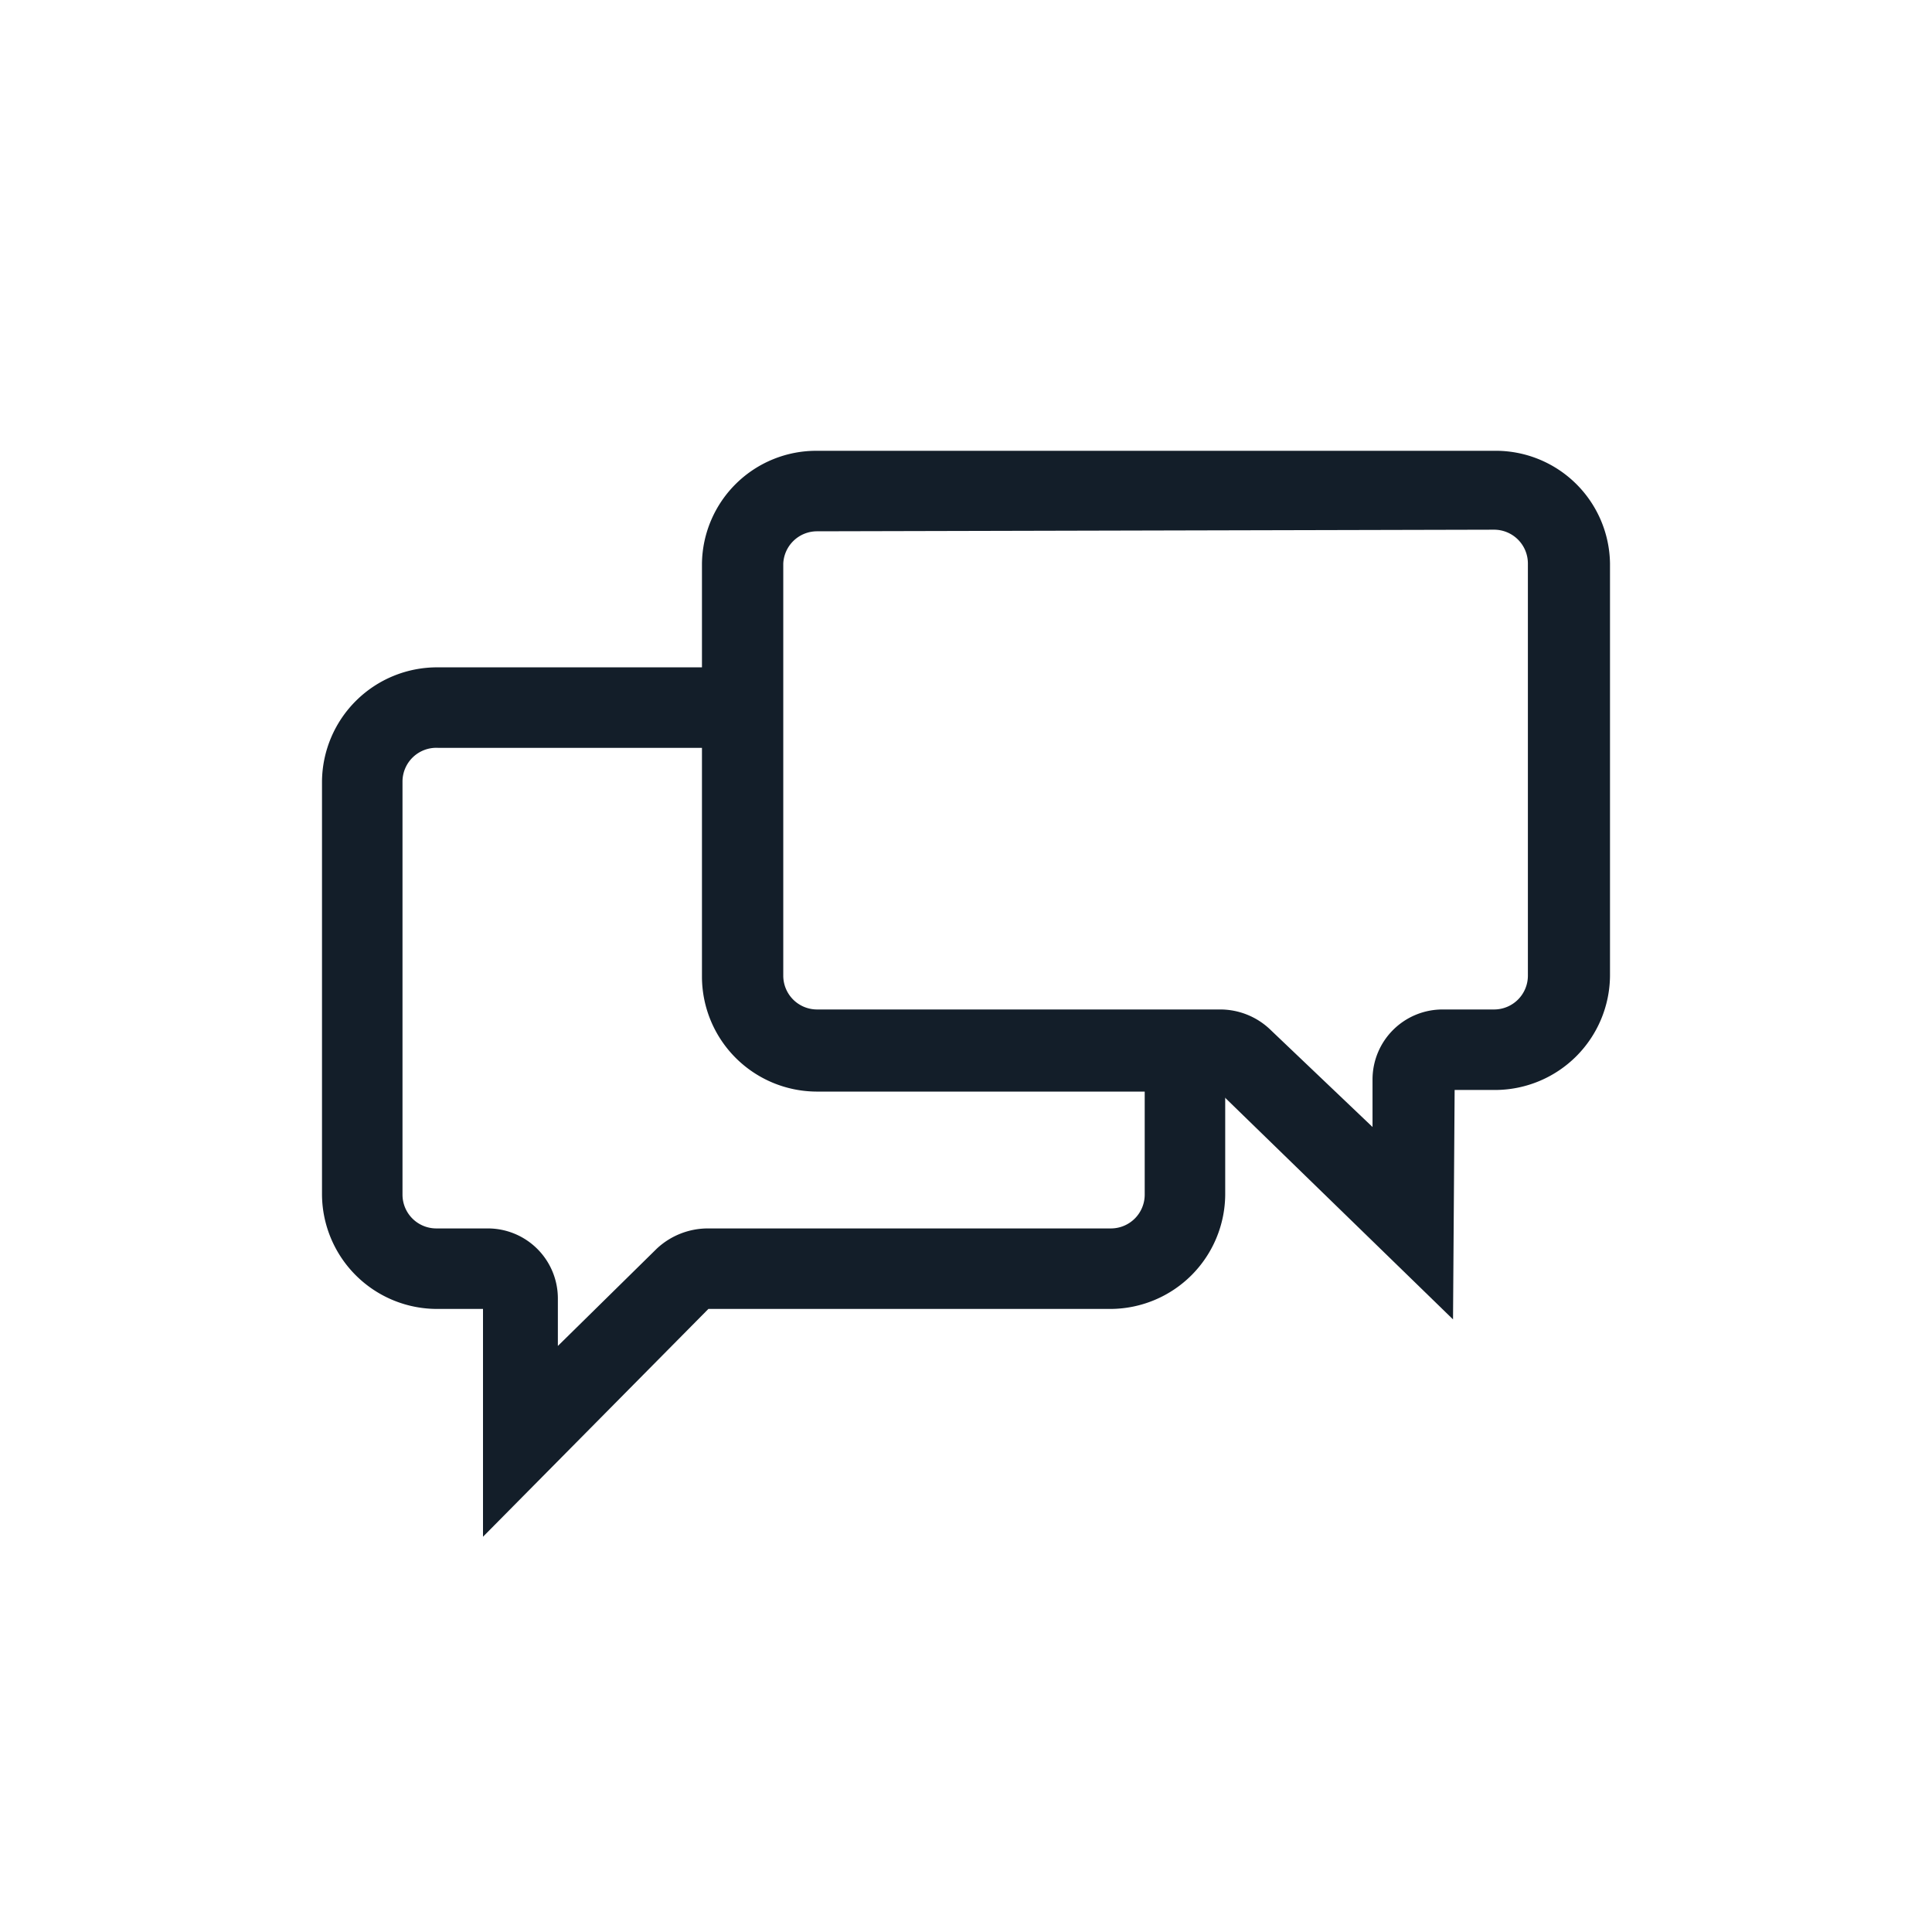
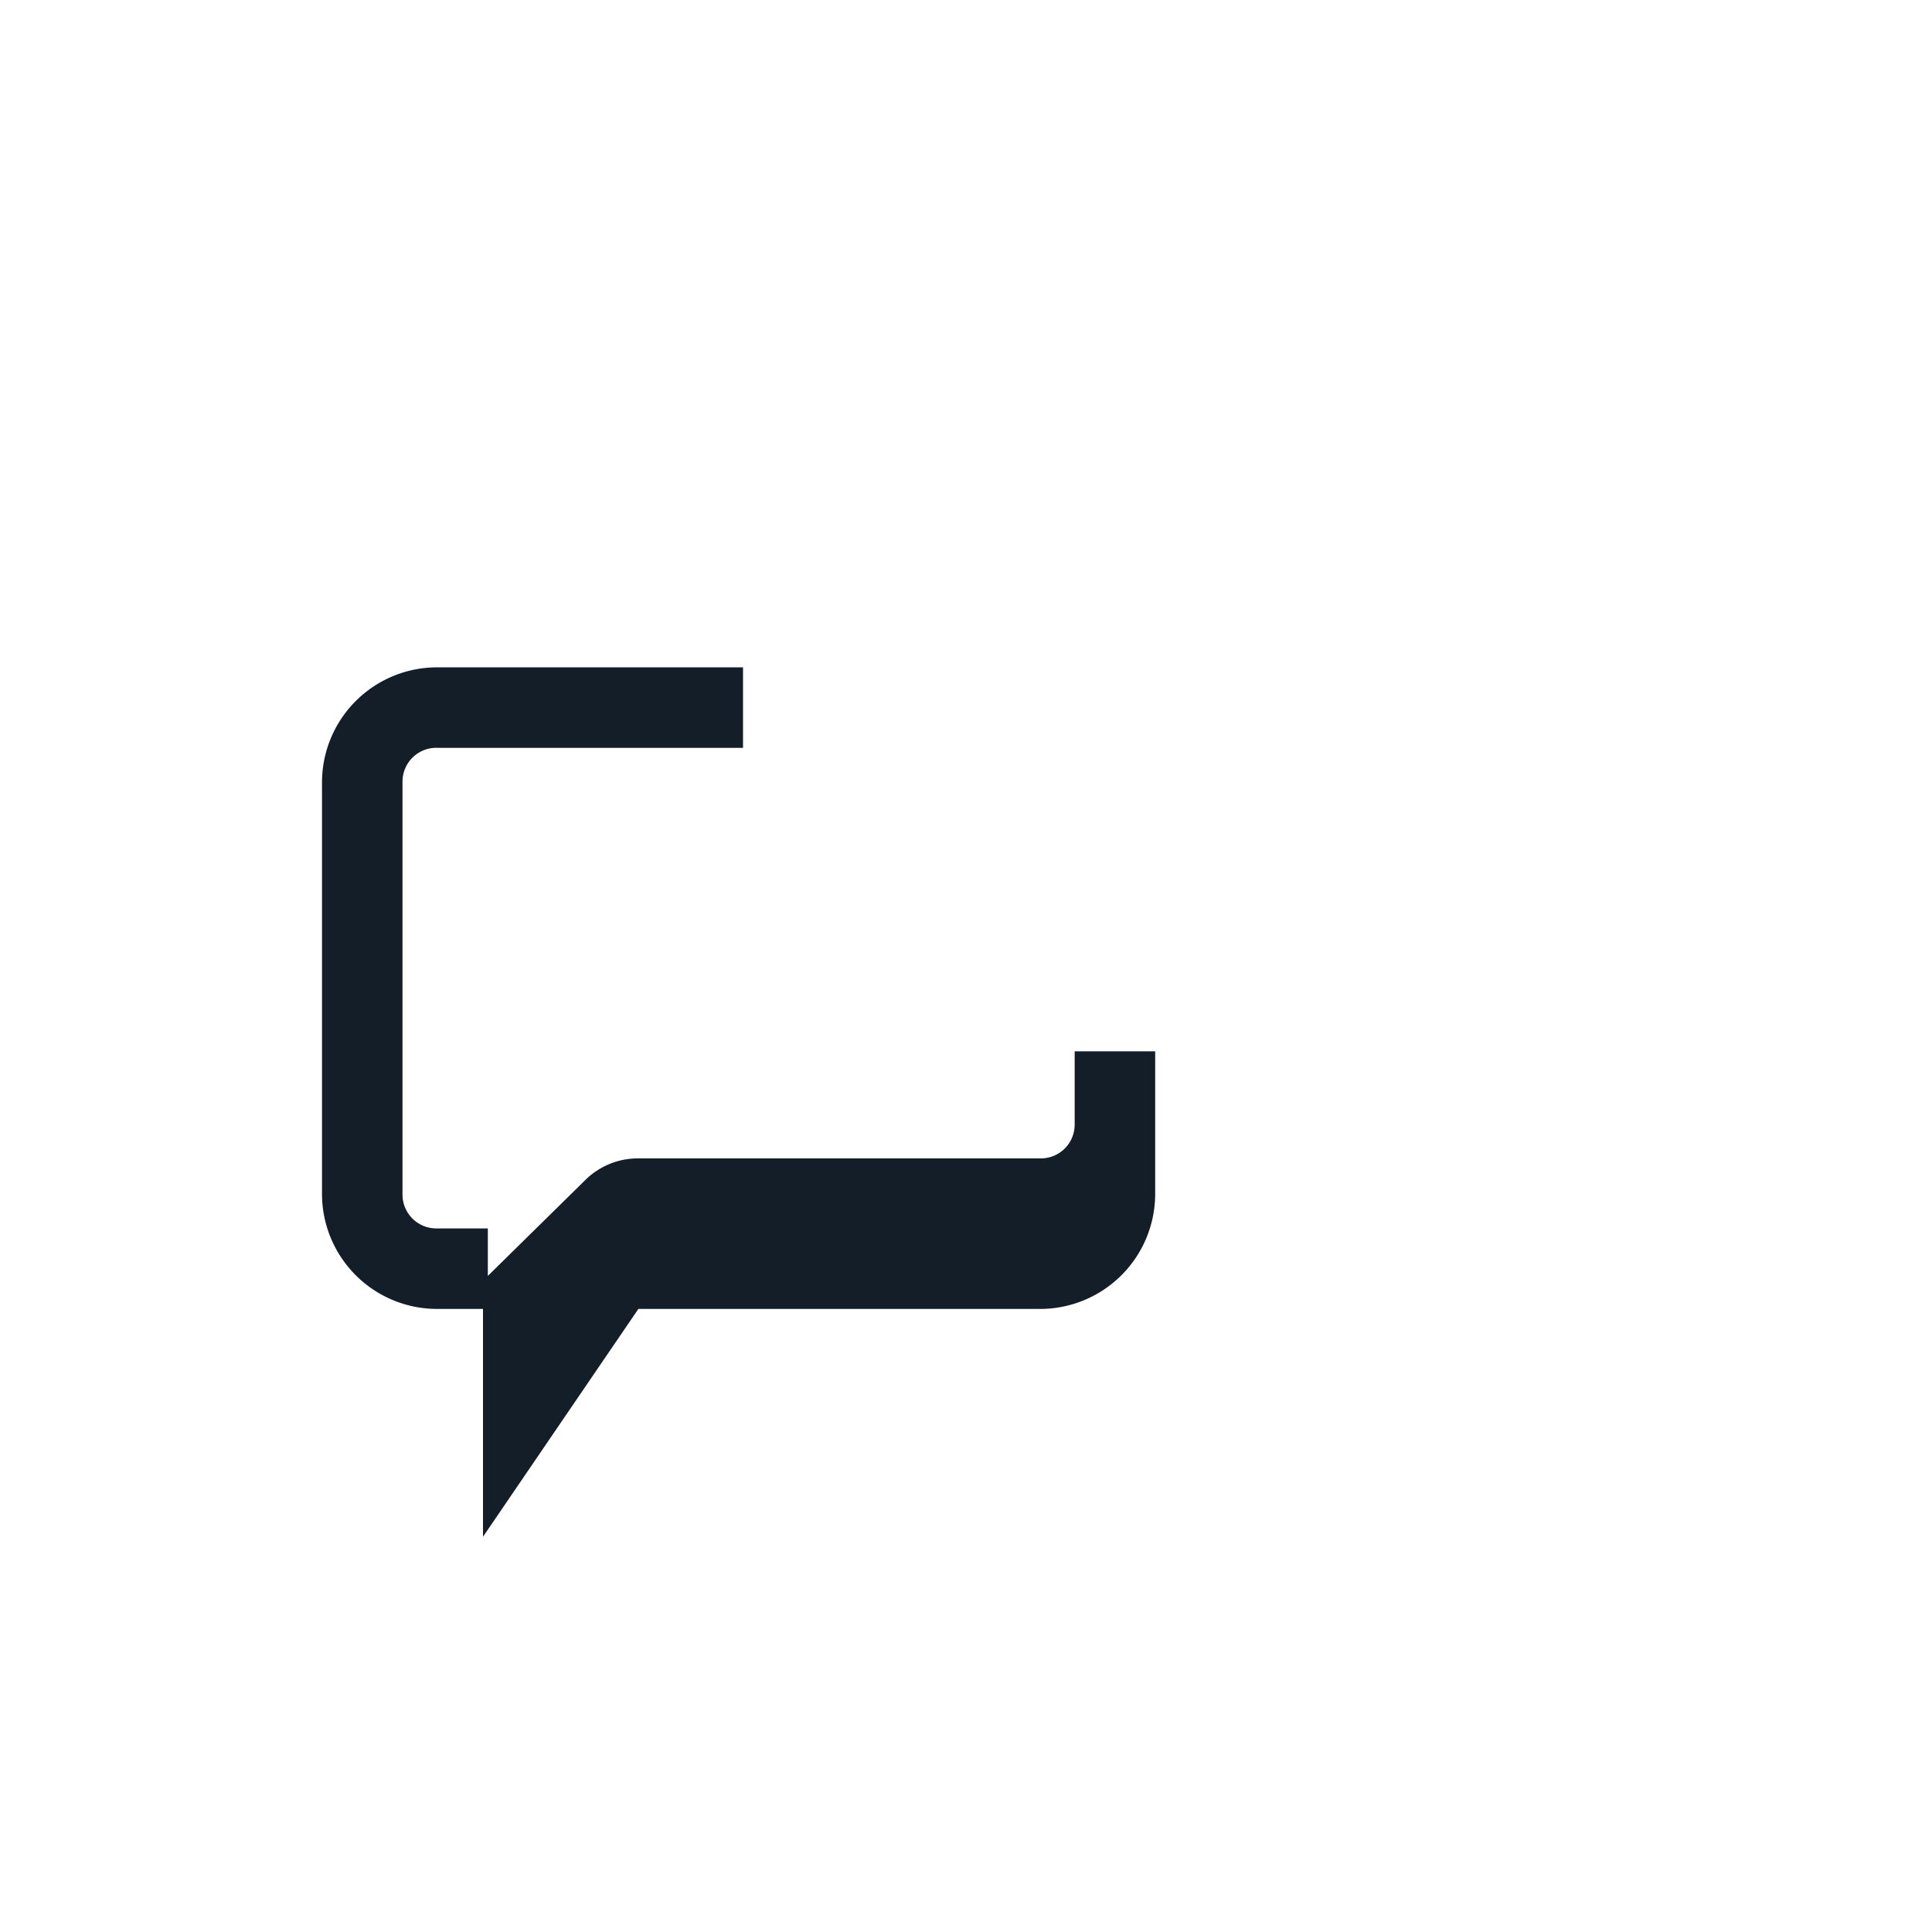
<svg xmlns="http://www.w3.org/2000/svg" id="WRK" viewBox="0 0 24 24">
  <defs>
    <style>.cls-1{fill:#131e29;}</style>
  </defs>
-   <path class="cls-1" d="M18.05,16.39l-2.91-2.83h-5a1.43,1.43,0,0,1-1.42-1.42V7A1.42,1.42,0,0,1,10.15,5.6h8.41A1.42,1.42,0,0,1,20,7v5.12a1.43,1.43,0,0,1-1.42,1.42h-.51ZM10.15,6.6A.42.42,0,0,0,9.73,7v5.12a.42.42,0,0,0,.42.42h5a.9.9,0,0,1,.64.26L17.05,14v-.59a.87.87,0,0,1,.87-.87h.64a.42.42,0,0,0,.42-.42V7a.42.42,0,0,0-.42-.42Z" />
-   <path class="cls-1" d="M6,19.09V16.26H5.44A1.43,1.43,0,0,1,4,14.84V9.71A1.43,1.43,0,0,1,5.44,8.29H9.23v1H5.44A.42.42,0,0,0,5,9.71v5.13a.42.42,0,0,0,.42.42h.64a.87.87,0,0,1,.87.87v.59l1.23-1.21a.93.93,0,0,1,.64-.25h5a.42.42,0,0,0,.42-.42V13.06h1v1.78a1.43,1.43,0,0,1-1.42,1.42h-5Z" />
+   <path class="cls-1" d="M6,19.09V16.26H5.44A1.43,1.43,0,0,1,4,14.84V9.71A1.43,1.43,0,0,1,5.44,8.29H9.23v1H5.44A.42.42,0,0,0,5,9.71v5.13a.42.42,0,0,0,.42.42h.64v.59l1.23-1.21a.93.93,0,0,1,.64-.25h5a.42.42,0,0,0,.42-.42V13.06h1v1.78a1.43,1.43,0,0,1-1.42,1.42h-5Z" />
</svg>